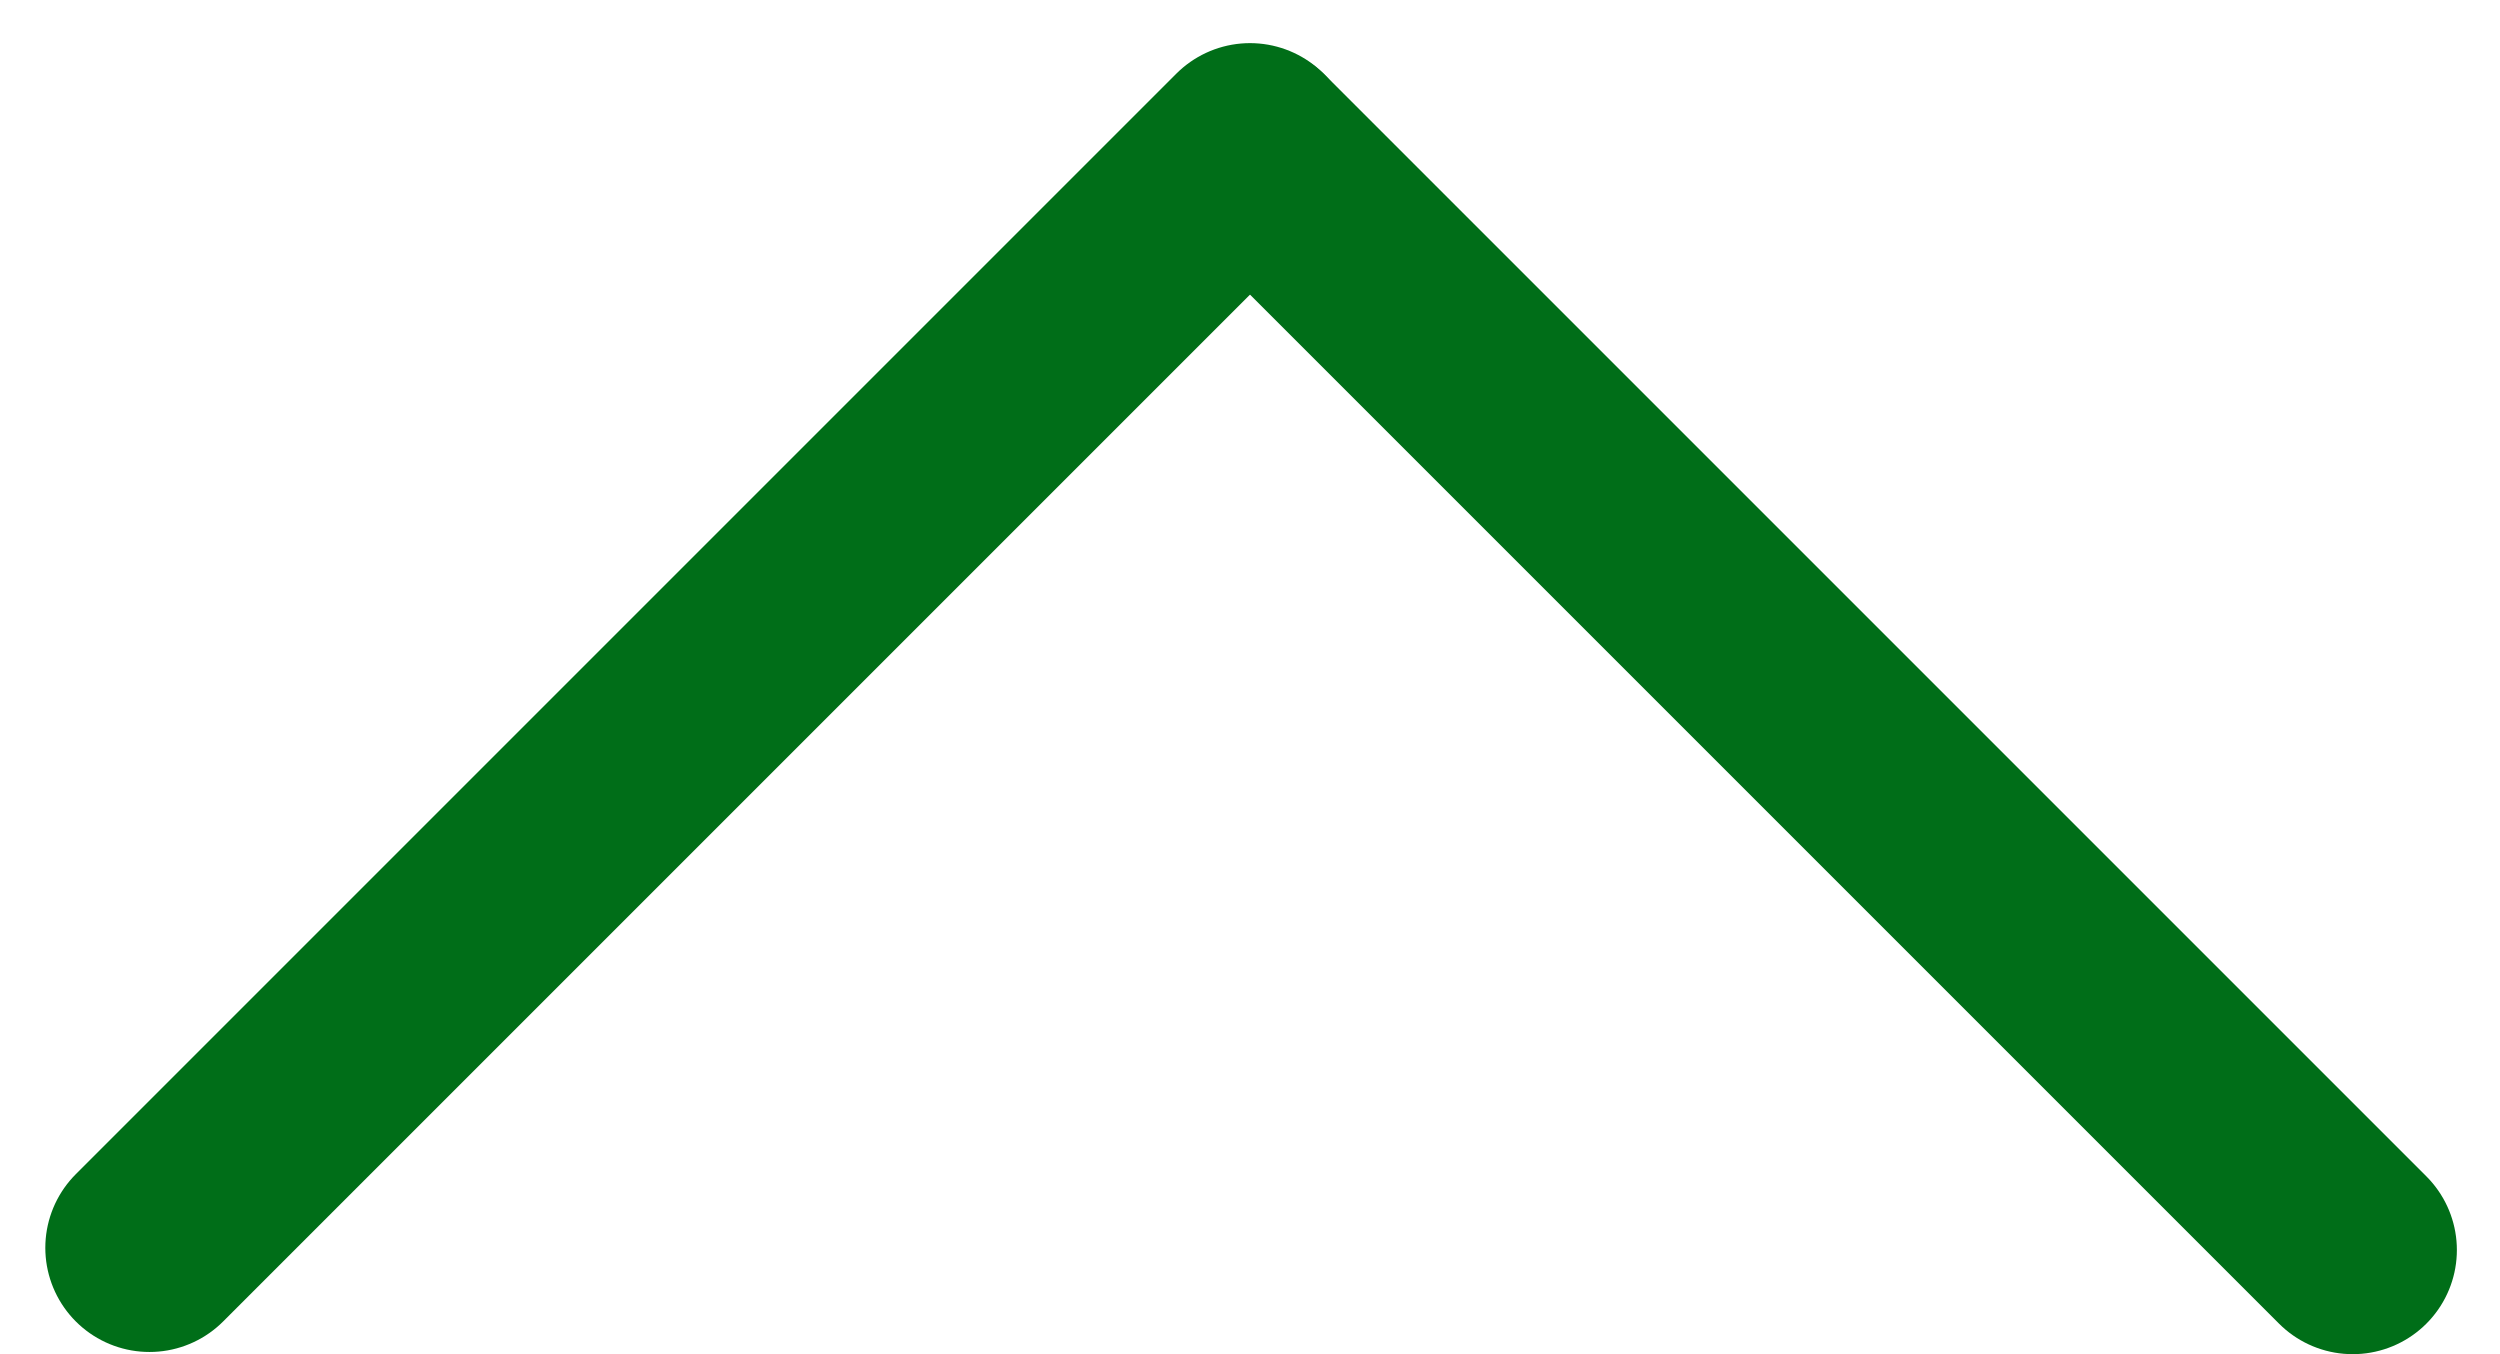
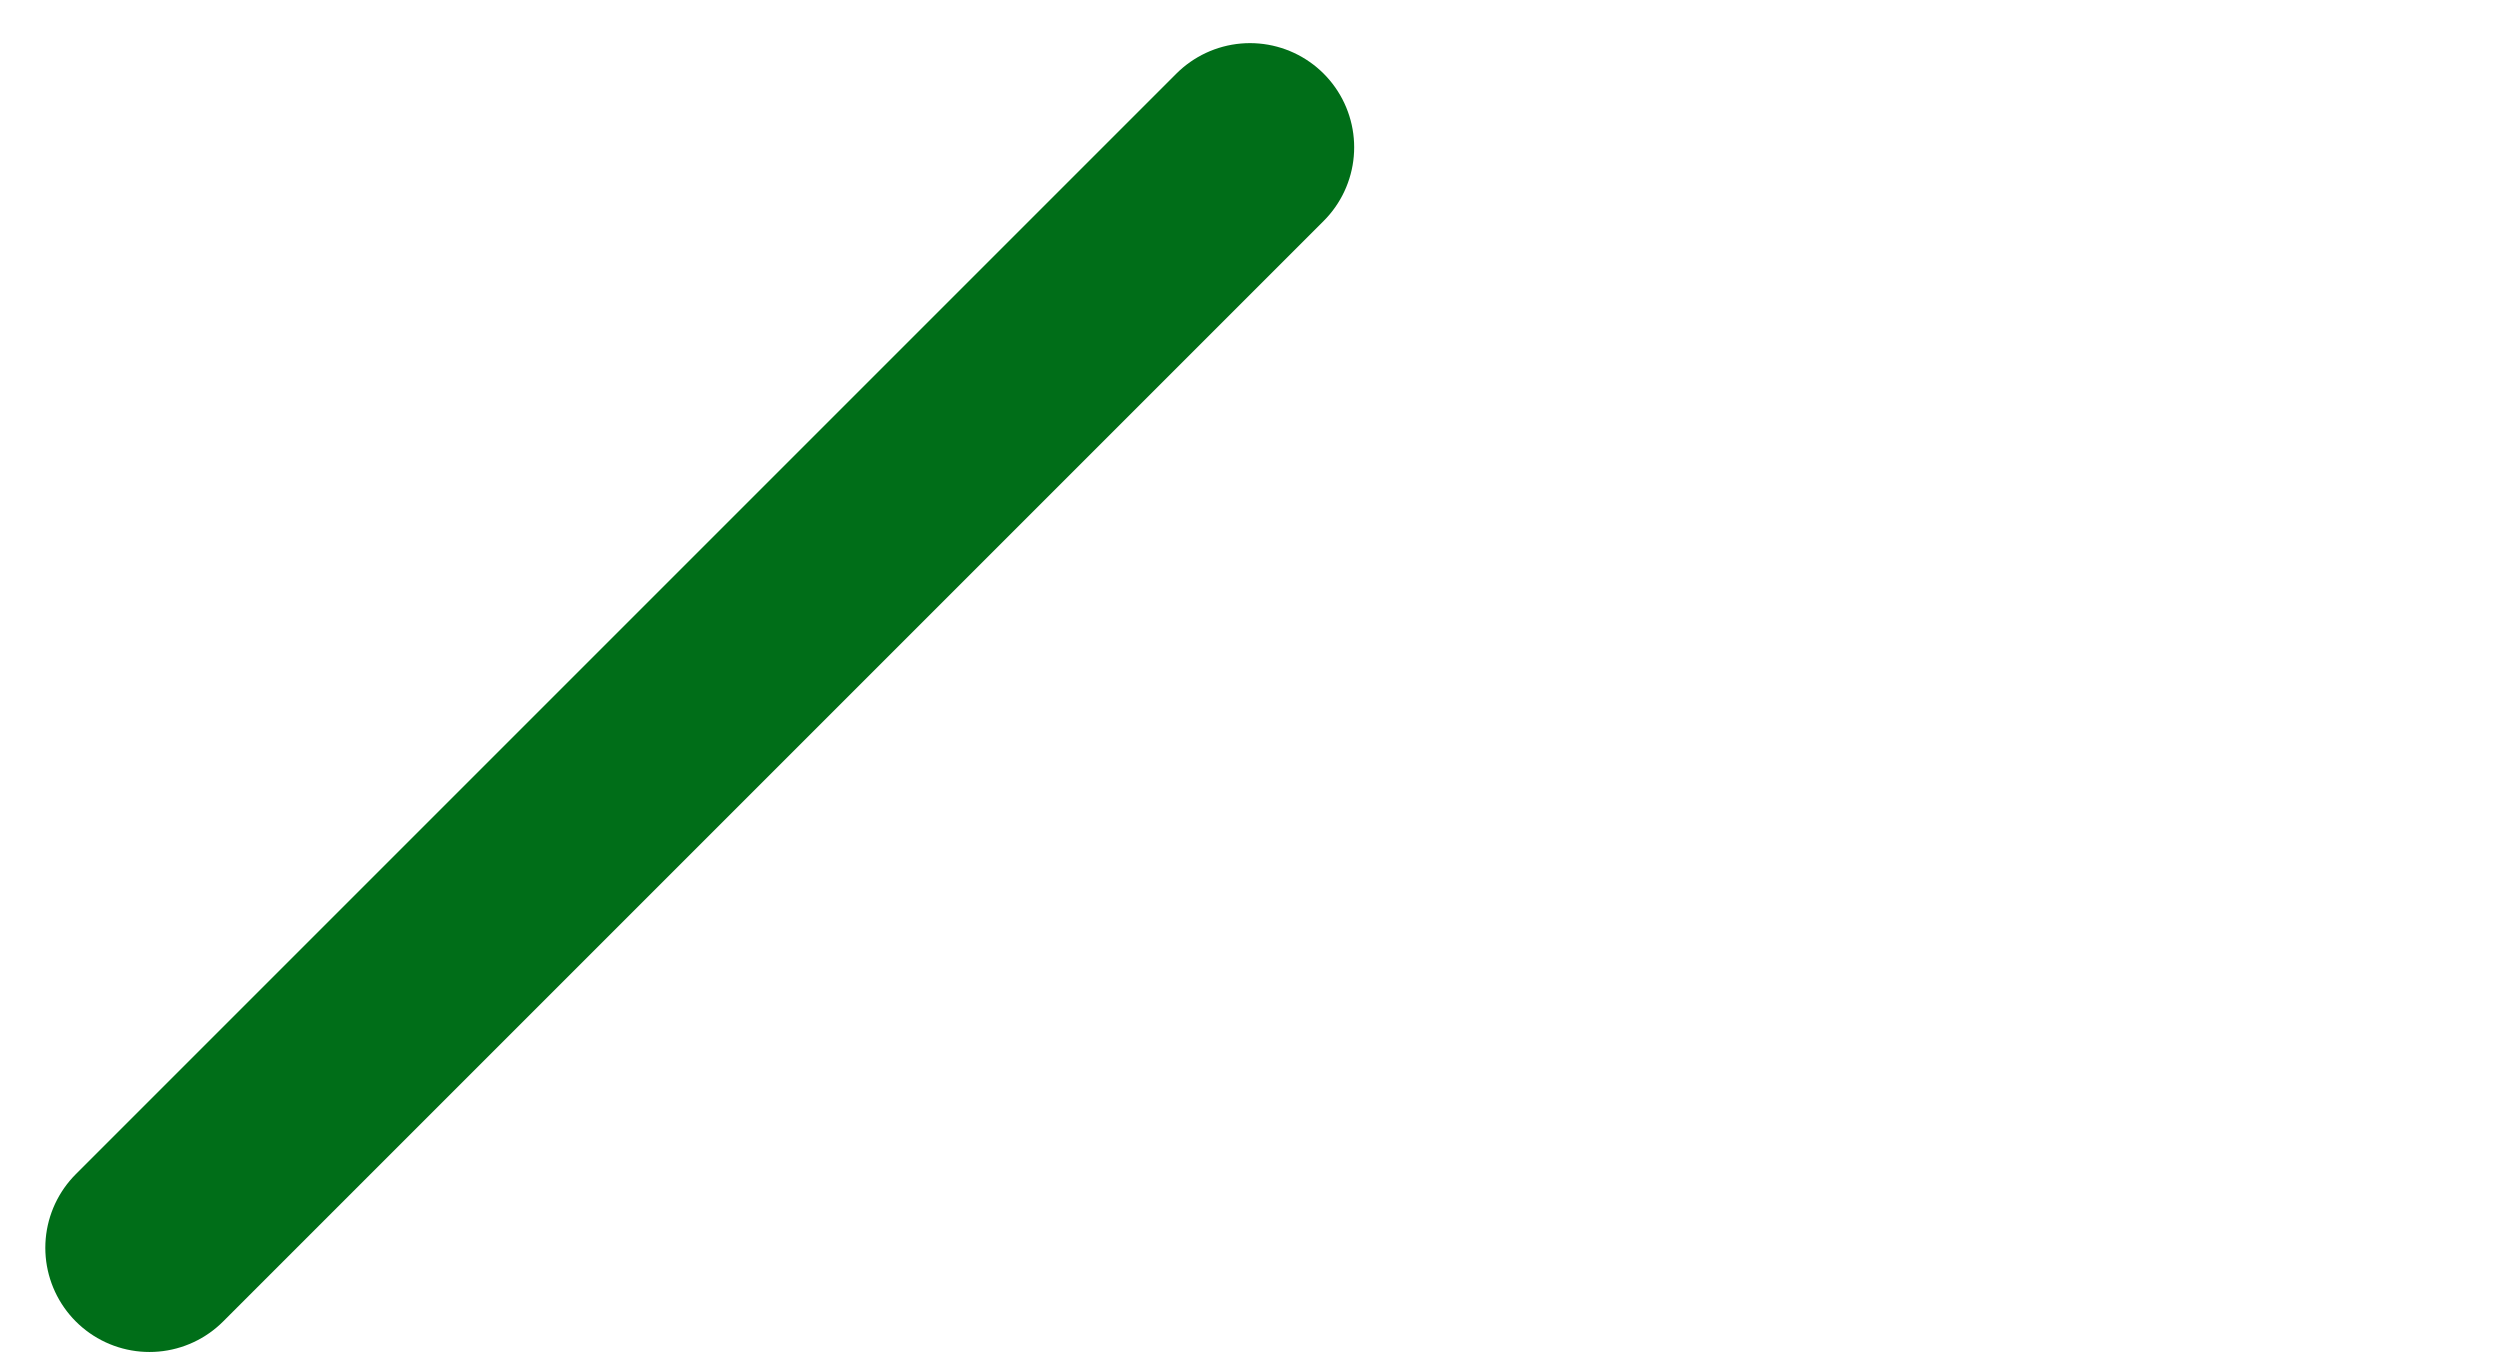
<svg xmlns="http://www.w3.org/2000/svg" width="24" height="13" viewBox="0 0 24 13" fill="none">
-   <line x1="22.586" y1="12" x2="12.021" y2="1.435" stroke="#006e18" stroke-width="2" stroke-linecap="round" />
  <line x1="12" y1="1.414" x2="1.435" y2="11.979" stroke="#006e18" stroke-width="2" stroke-linecap="round" />
</svg>